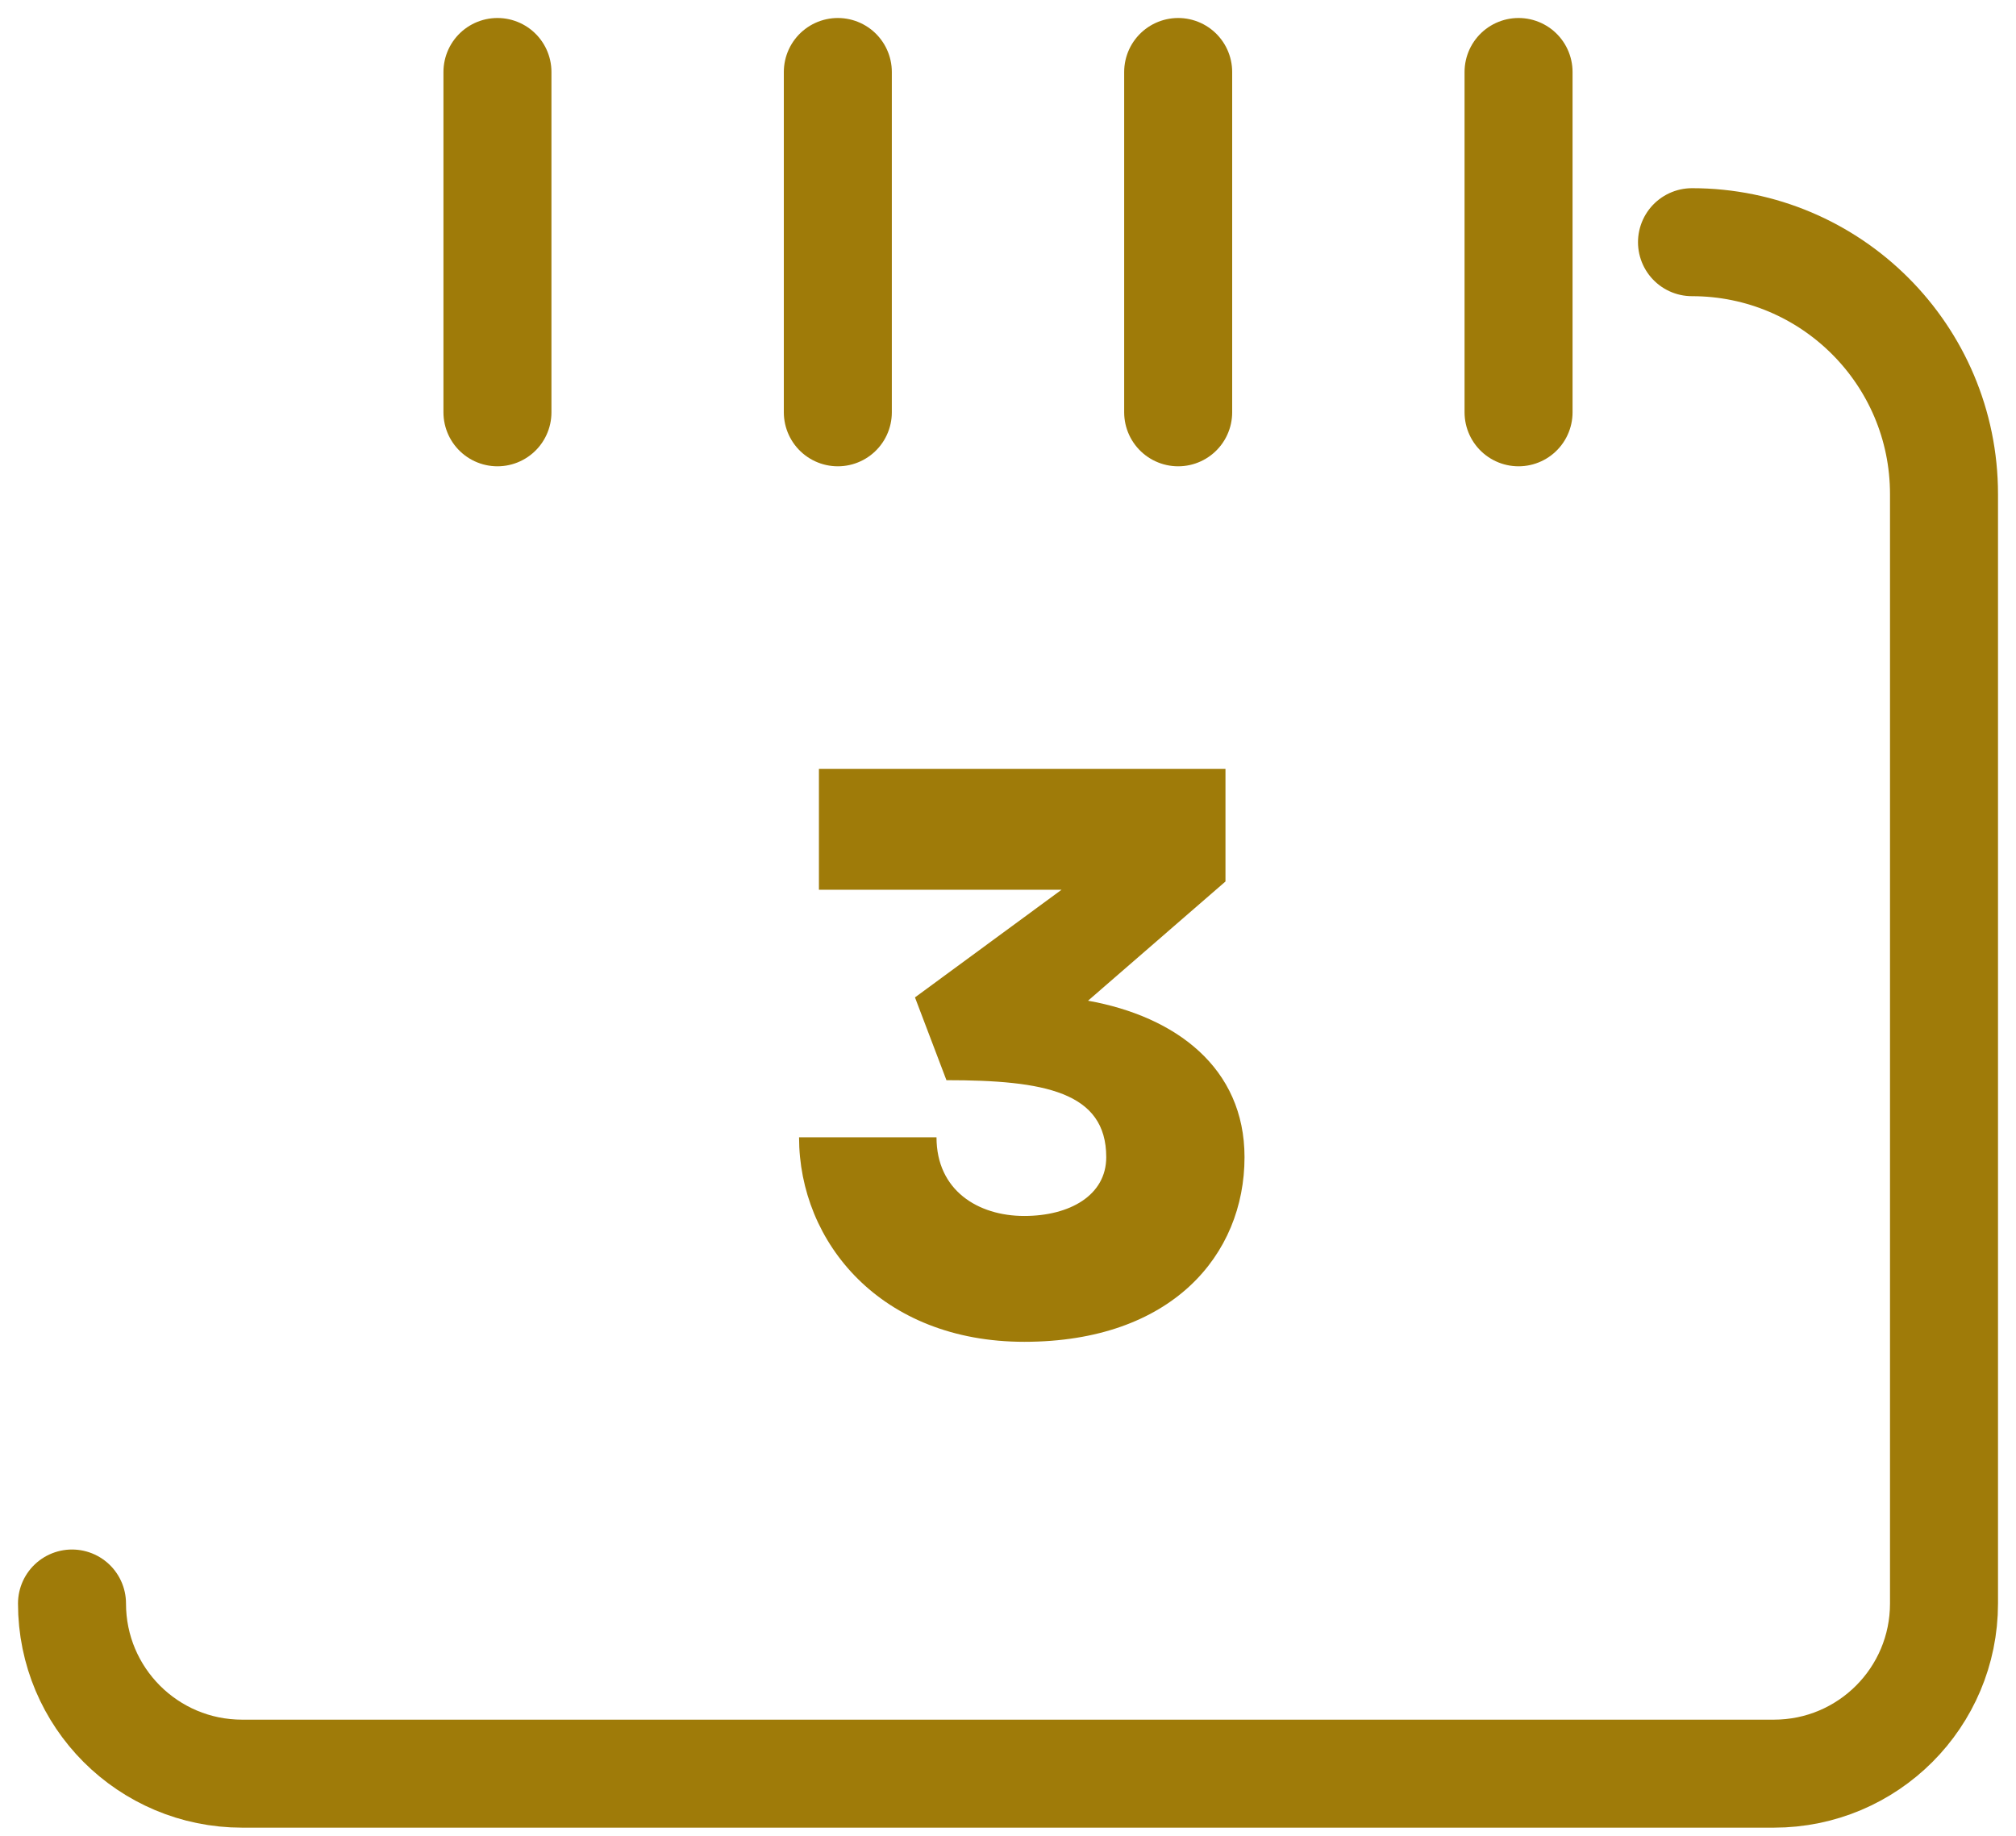
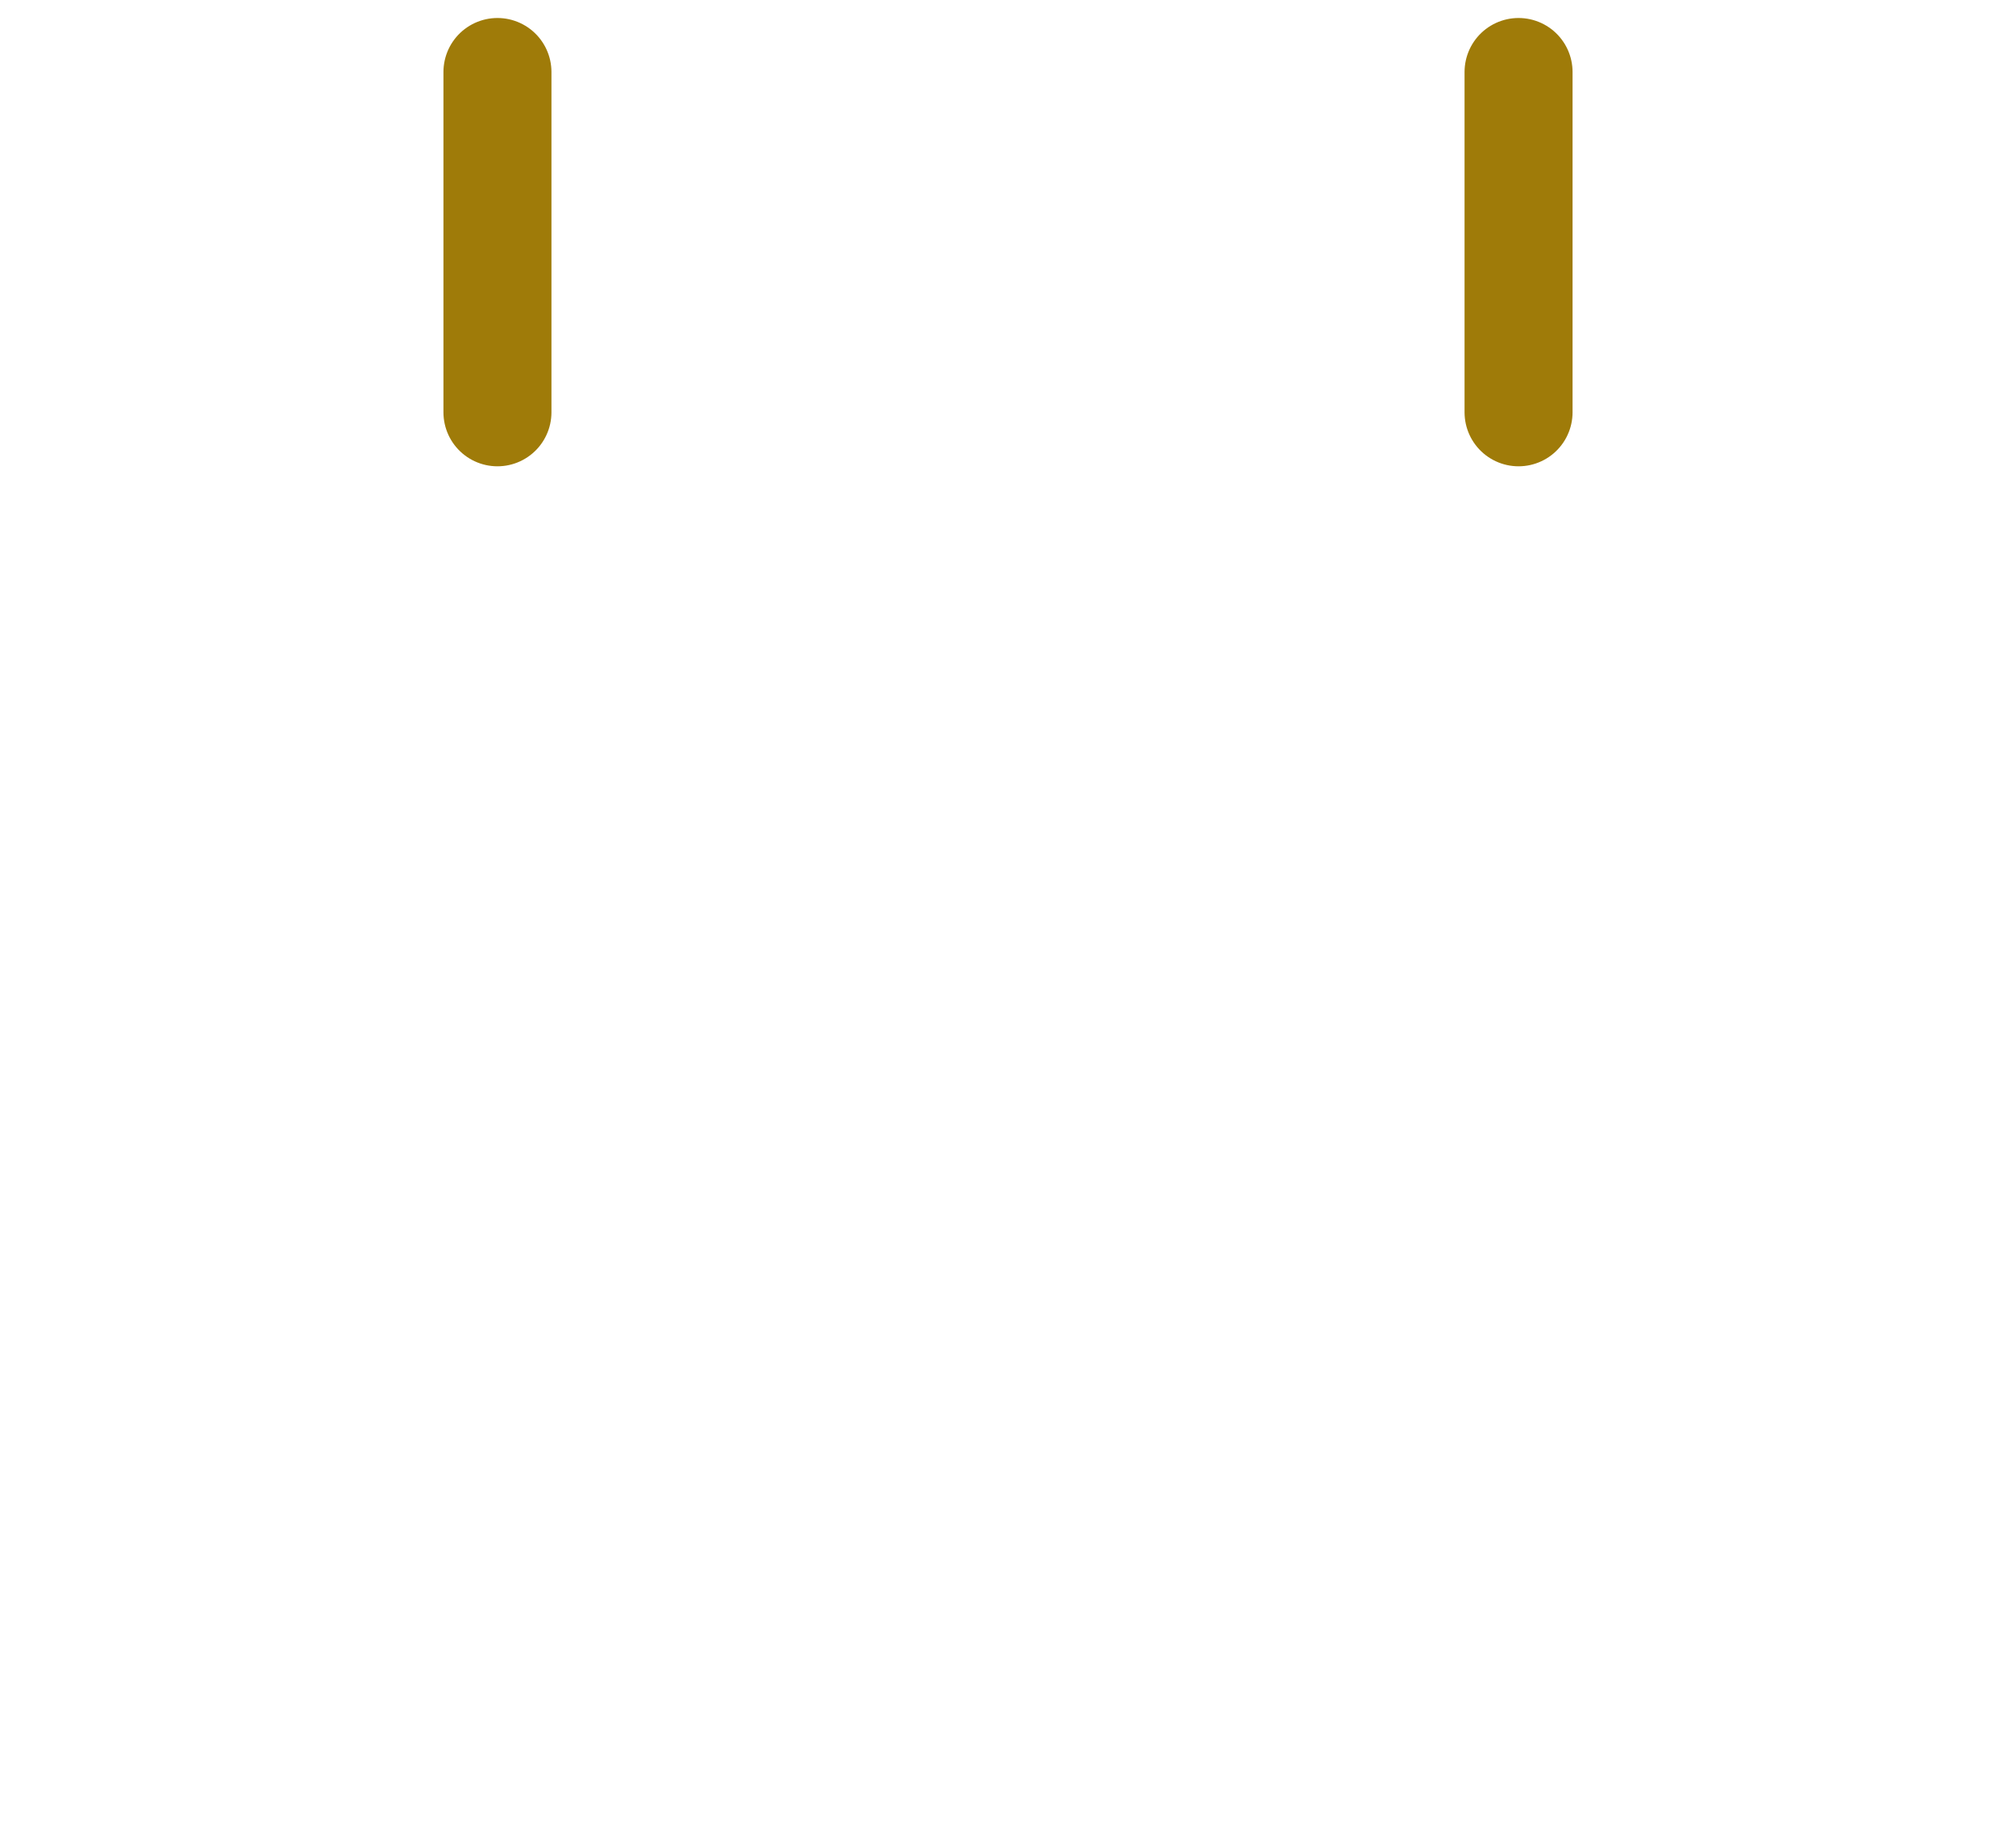
<svg xmlns="http://www.w3.org/2000/svg" width="56" height="51" viewBox="0 0 56 51" fill="none">
-   <path d="M47 6.728C50.866 6.728 54 9.862 54 13.727V44.546C54 47.159 51.886 49.273 49.273 49.273H6.727C4.114 49.273 2 47.159 2 44.546" stroke="#9F7B09" stroke-width="3" stroke-linecap="round" stroke-linejoin="round" />
-   <path d="M32.727 11.454V2" stroke="#9F7B09" stroke-width="3" stroke-linecap="round" stroke-linejoin="round" />
-   <path d="M23.273 11.454V2" stroke="#9F7B09" stroke-width="3" stroke-linecap="round" stroke-linejoin="round" />
  <path d="M42.182 11.454V2" stroke="#9F7B09" stroke-width="3" stroke-linecap="round" stroke-linejoin="round" />
  <path d="M13.818 11.454V2" stroke="#9F7B09" stroke-width="3" stroke-linecap="round" stroke-linejoin="round" />
-   <path d="M34.041 21.36H22.748V24.718H29.487L25.416 27.708L26.29 30.008C29.004 30.008 30.729 30.33 30.729 32.147C30.729 33.205 29.717 33.78 28.452 33.78C27.164 33.78 26.014 33.067 26.014 31.595H22.196C22.196 34.516 24.473 37.276 28.452 37.276C32.546 37.276 34.57 34.861 34.57 32.147C34.57 29.663 32.661 28.237 30.223 27.8L34.041 24.488V21.36Z" fill="#9F7B09" />
</svg>